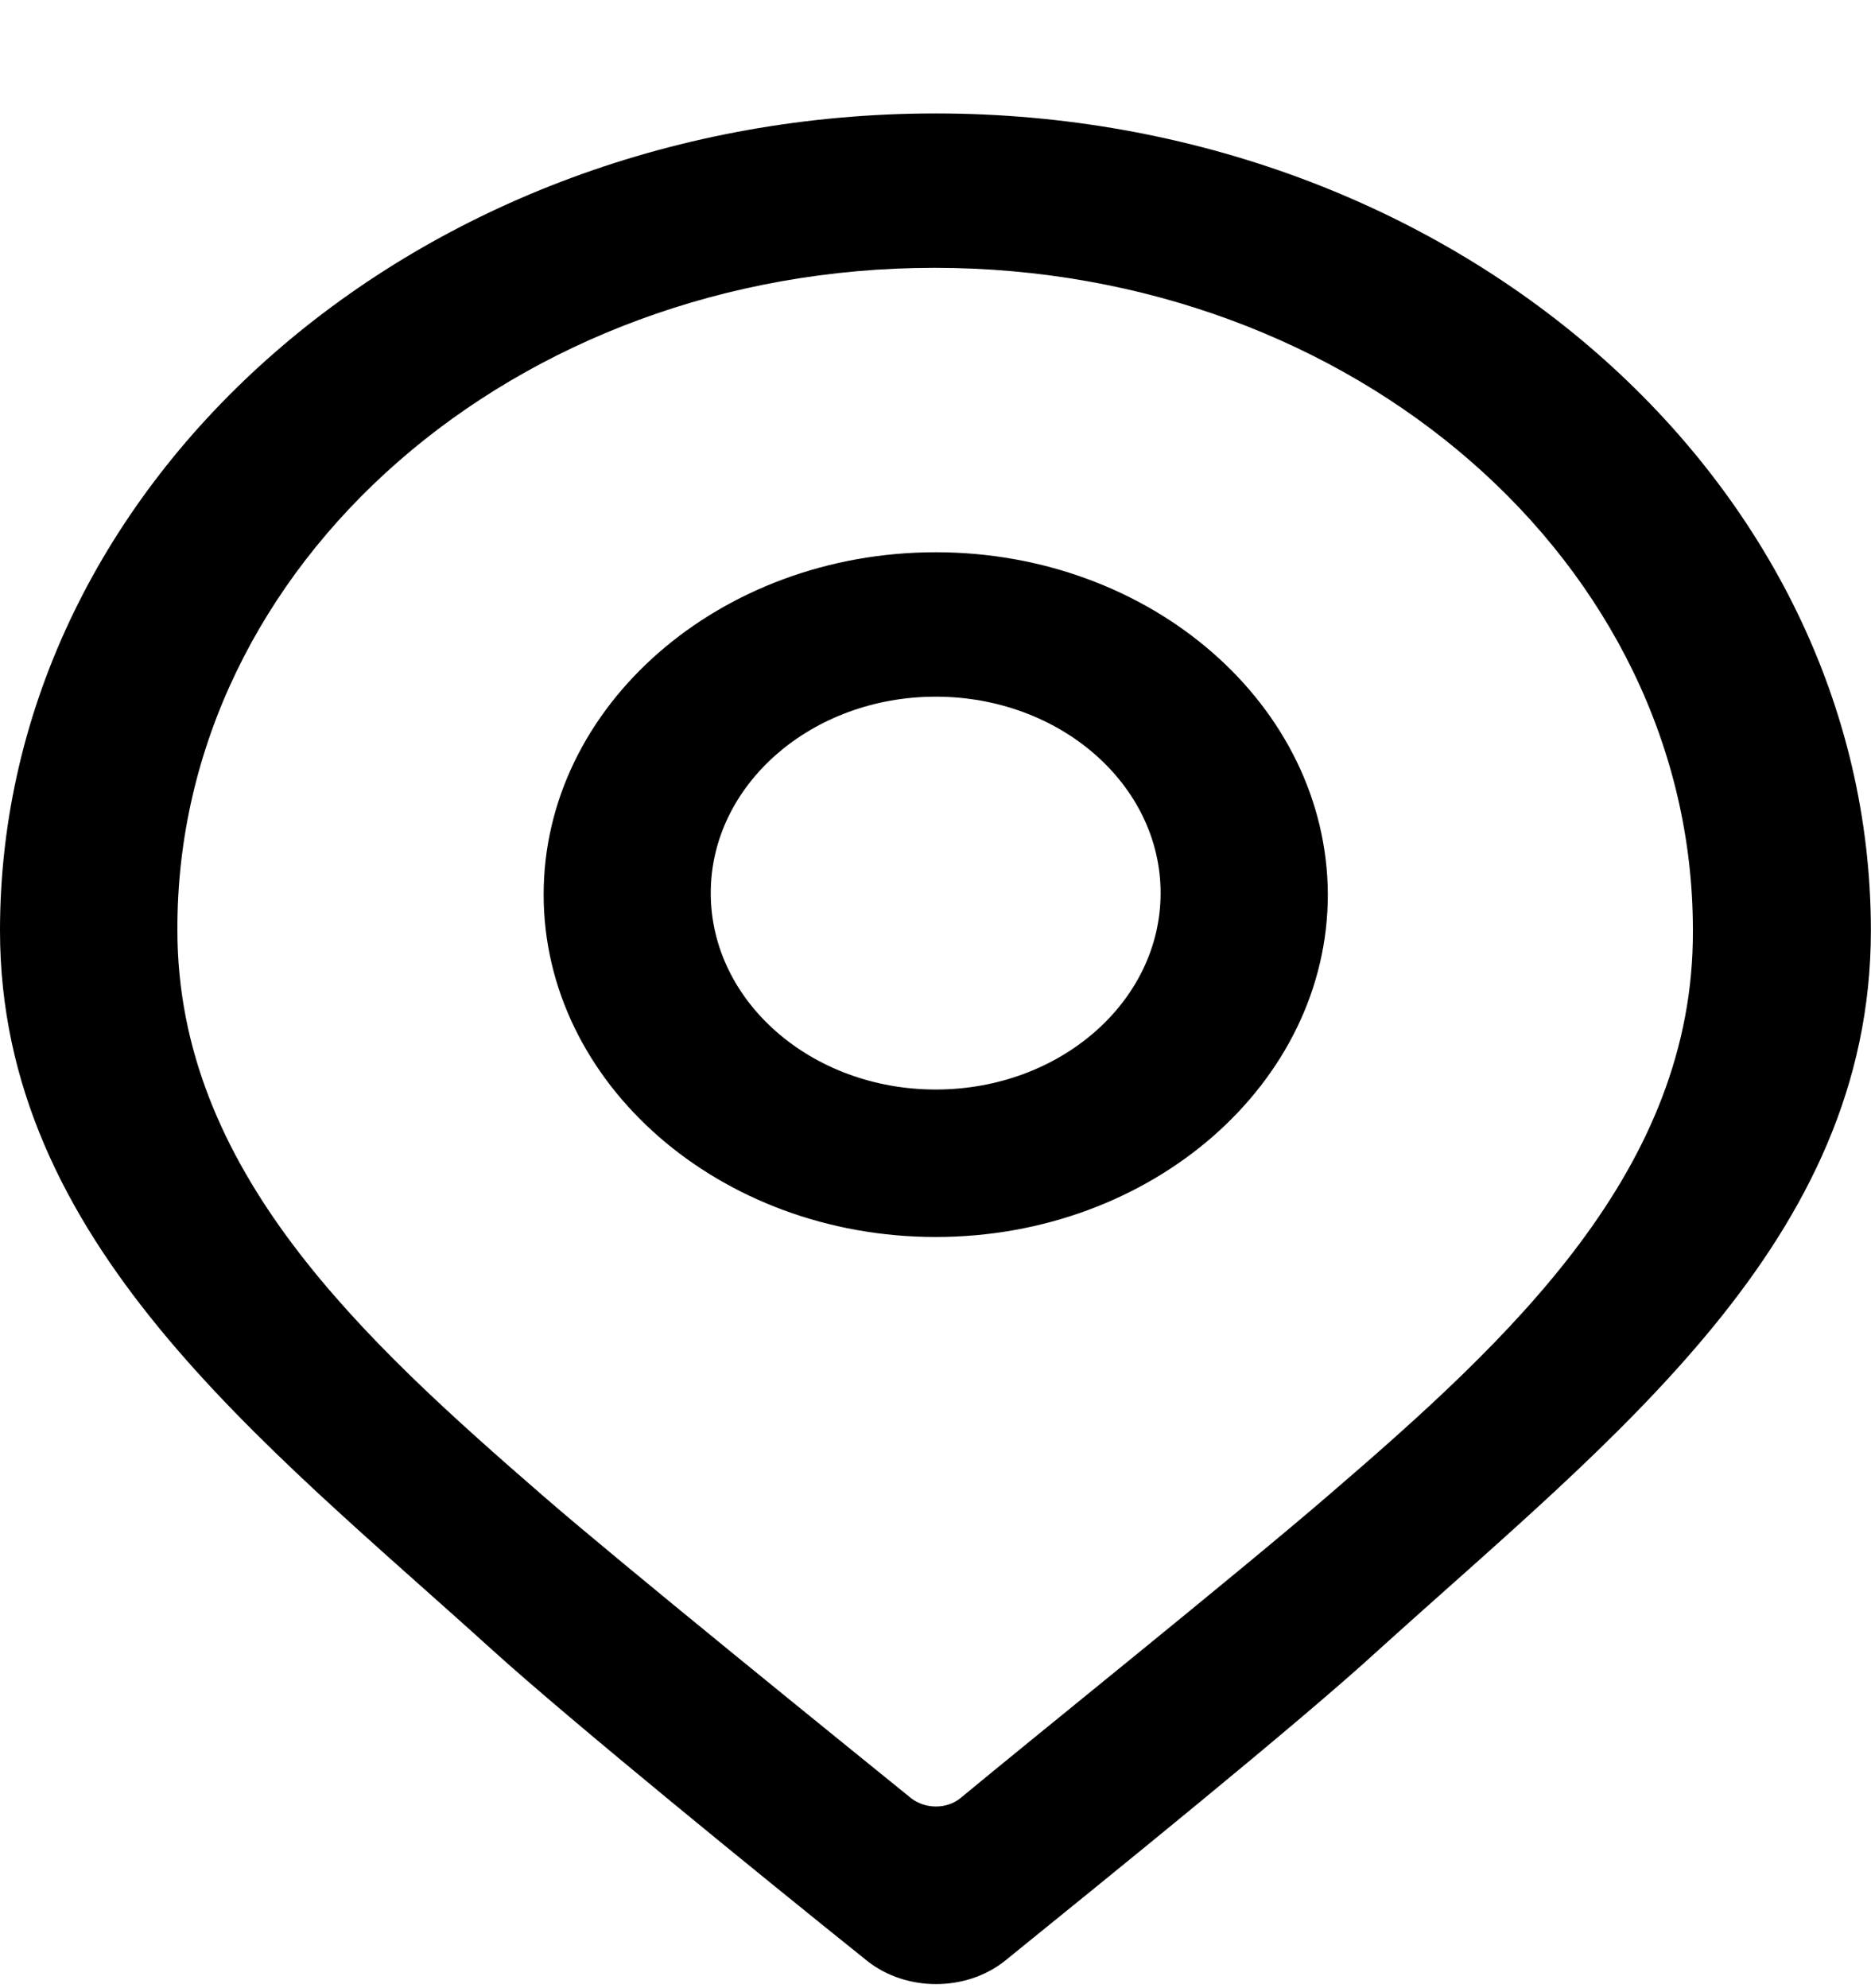
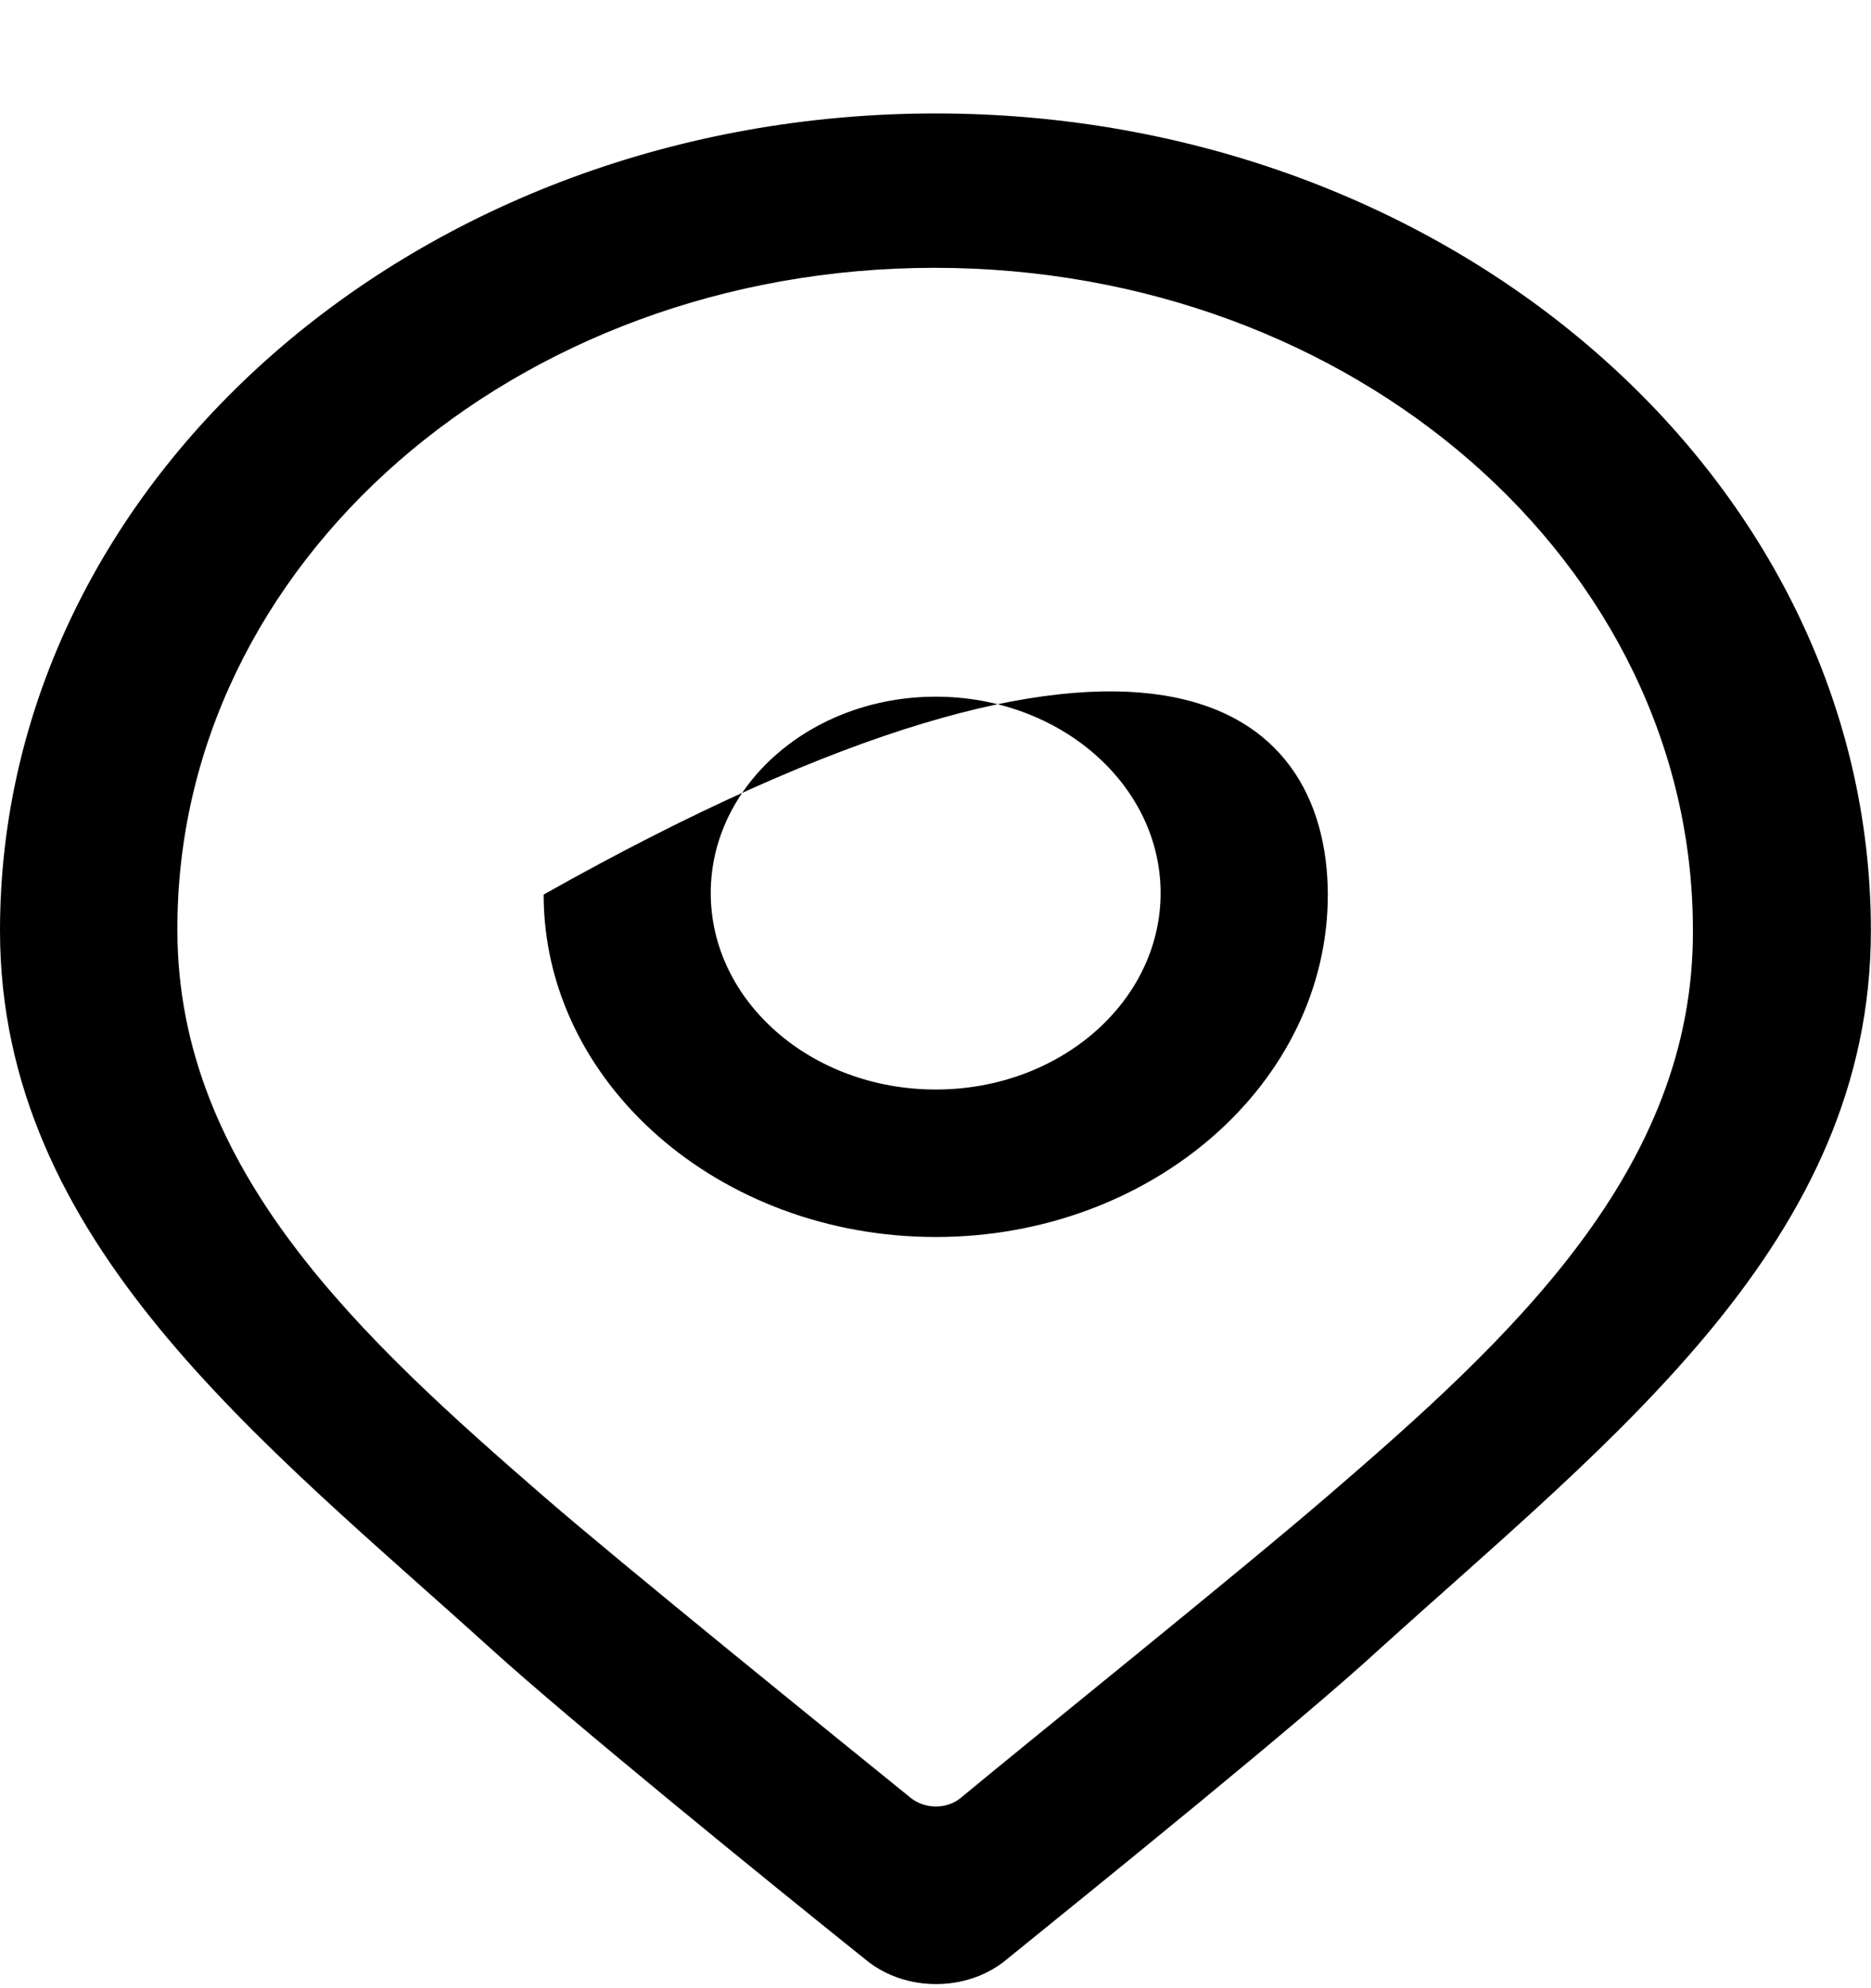
<svg xmlns="http://www.w3.org/2000/svg" width="16px" height="17px">
-   <path fill-rule="evenodd" fill="rgb(0, 0, 0)" d="M11.790,14.107 C11.115,14.727 9.470,16.056 8.589,16.770 C8.257,17.030 7.752,17.030 7.420,16.770 C6.529,16.056 4.884,14.718 4.209,14.107 C2.232,12.316 -0.000,10.619 -0.000,7.957 C-0.000,4.102 3.587,0.970 8.002,0.970 C12.412,0.970 15.999,4.102 15.999,7.957 C15.999,10.611 13.812,12.278 11.790,14.107 ZM7.992,2.290 C4.405,2.290 1.507,4.820 1.517,7.953 C1.517,10.004 3.098,11.449 4.654,12.799 C5.310,13.368 7.170,14.872 7.792,15.376 C7.914,15.470 8.095,15.470 8.212,15.376 C8.814,14.876 10.596,13.445 11.360,12.786 C12.921,11.444 14.487,10.000 14.477,7.953 C14.477,4.820 11.580,2.290 7.992,2.290 ZM8.002,10.577 C6.152,10.577 4.649,9.261 4.649,7.649 C4.649,6.034 6.157,4.722 8.002,4.722 C9.847,4.722 11.350,6.034 11.355,7.649 C11.355,9.264 9.847,10.577 8.002,10.577 ZM8.002,5.957 C6.940,5.957 6.078,6.709 6.078,7.636 C6.078,8.564 6.940,9.316 8.002,9.316 C9.064,9.316 9.925,8.564 9.925,7.636 C9.925,6.709 9.064,5.957 8.002,5.957 Z" />
+   <path fill-rule="evenodd" fill="rgb(0, 0, 0)" d="M11.790,14.107 C11.115,14.727 9.470,16.056 8.589,16.770 C8.257,17.030 7.752,17.030 7.420,16.770 C6.529,16.056 4.884,14.718 4.209,14.107 C2.232,12.316 -0.000,10.619 -0.000,7.957 C-0.000,4.102 3.587,0.970 8.002,0.970 C12.412,0.970 15.999,4.102 15.999,7.957 C15.999,10.611 13.812,12.278 11.790,14.107 ZM7.992,2.290 C4.405,2.290 1.507,4.820 1.517,7.953 C1.517,10.004 3.098,11.449 4.654,12.799 C5.310,13.368 7.170,14.872 7.792,15.376 C7.914,15.470 8.095,15.470 8.212,15.376 C8.814,14.876 10.596,13.445 11.360,12.786 C12.921,11.444 14.487,10.000 14.477,7.953 C14.477,4.820 11.580,2.290 7.992,2.290 ZM8.002,10.577 C6.152,10.577 4.649,9.261 4.649,7.649 C9.847,4.722 11.350,6.034 11.355,7.649 C11.355,9.264 9.847,10.577 8.002,10.577 ZM8.002,5.957 C6.940,5.957 6.078,6.709 6.078,7.636 C6.078,8.564 6.940,9.316 8.002,9.316 C9.064,9.316 9.925,8.564 9.925,7.636 C9.925,6.709 9.064,5.957 8.002,5.957 Z" />
</svg>